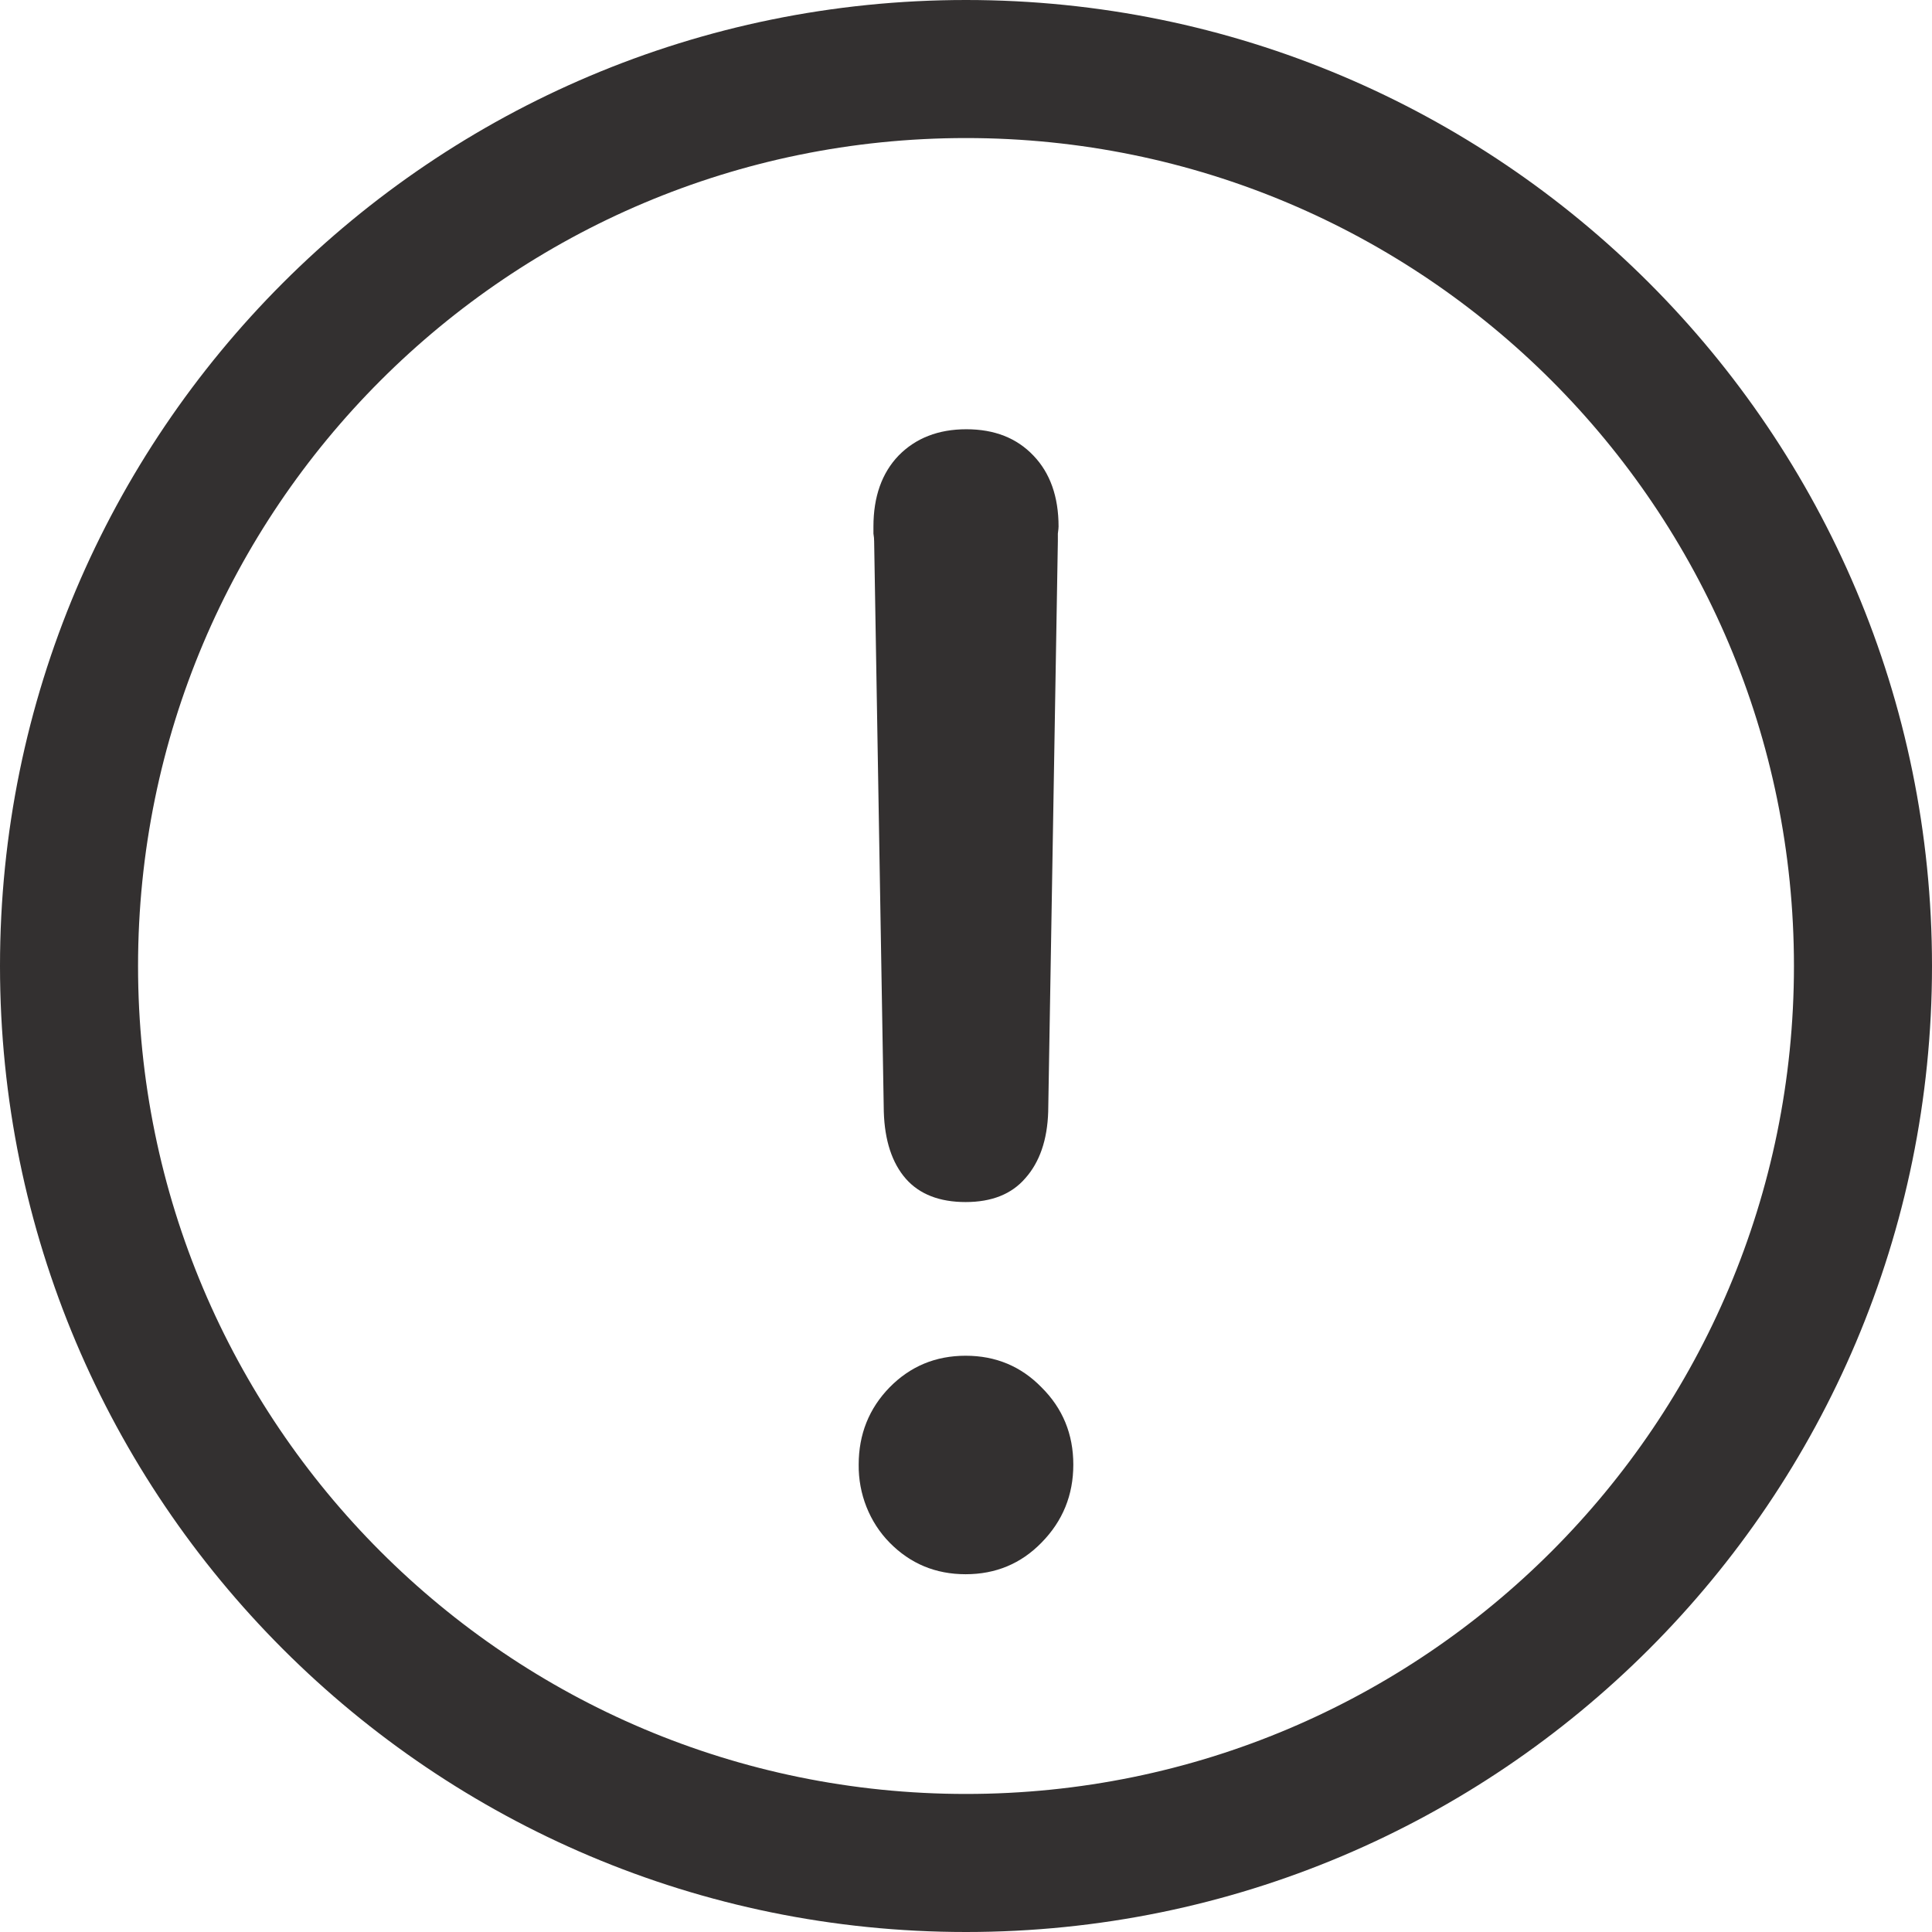
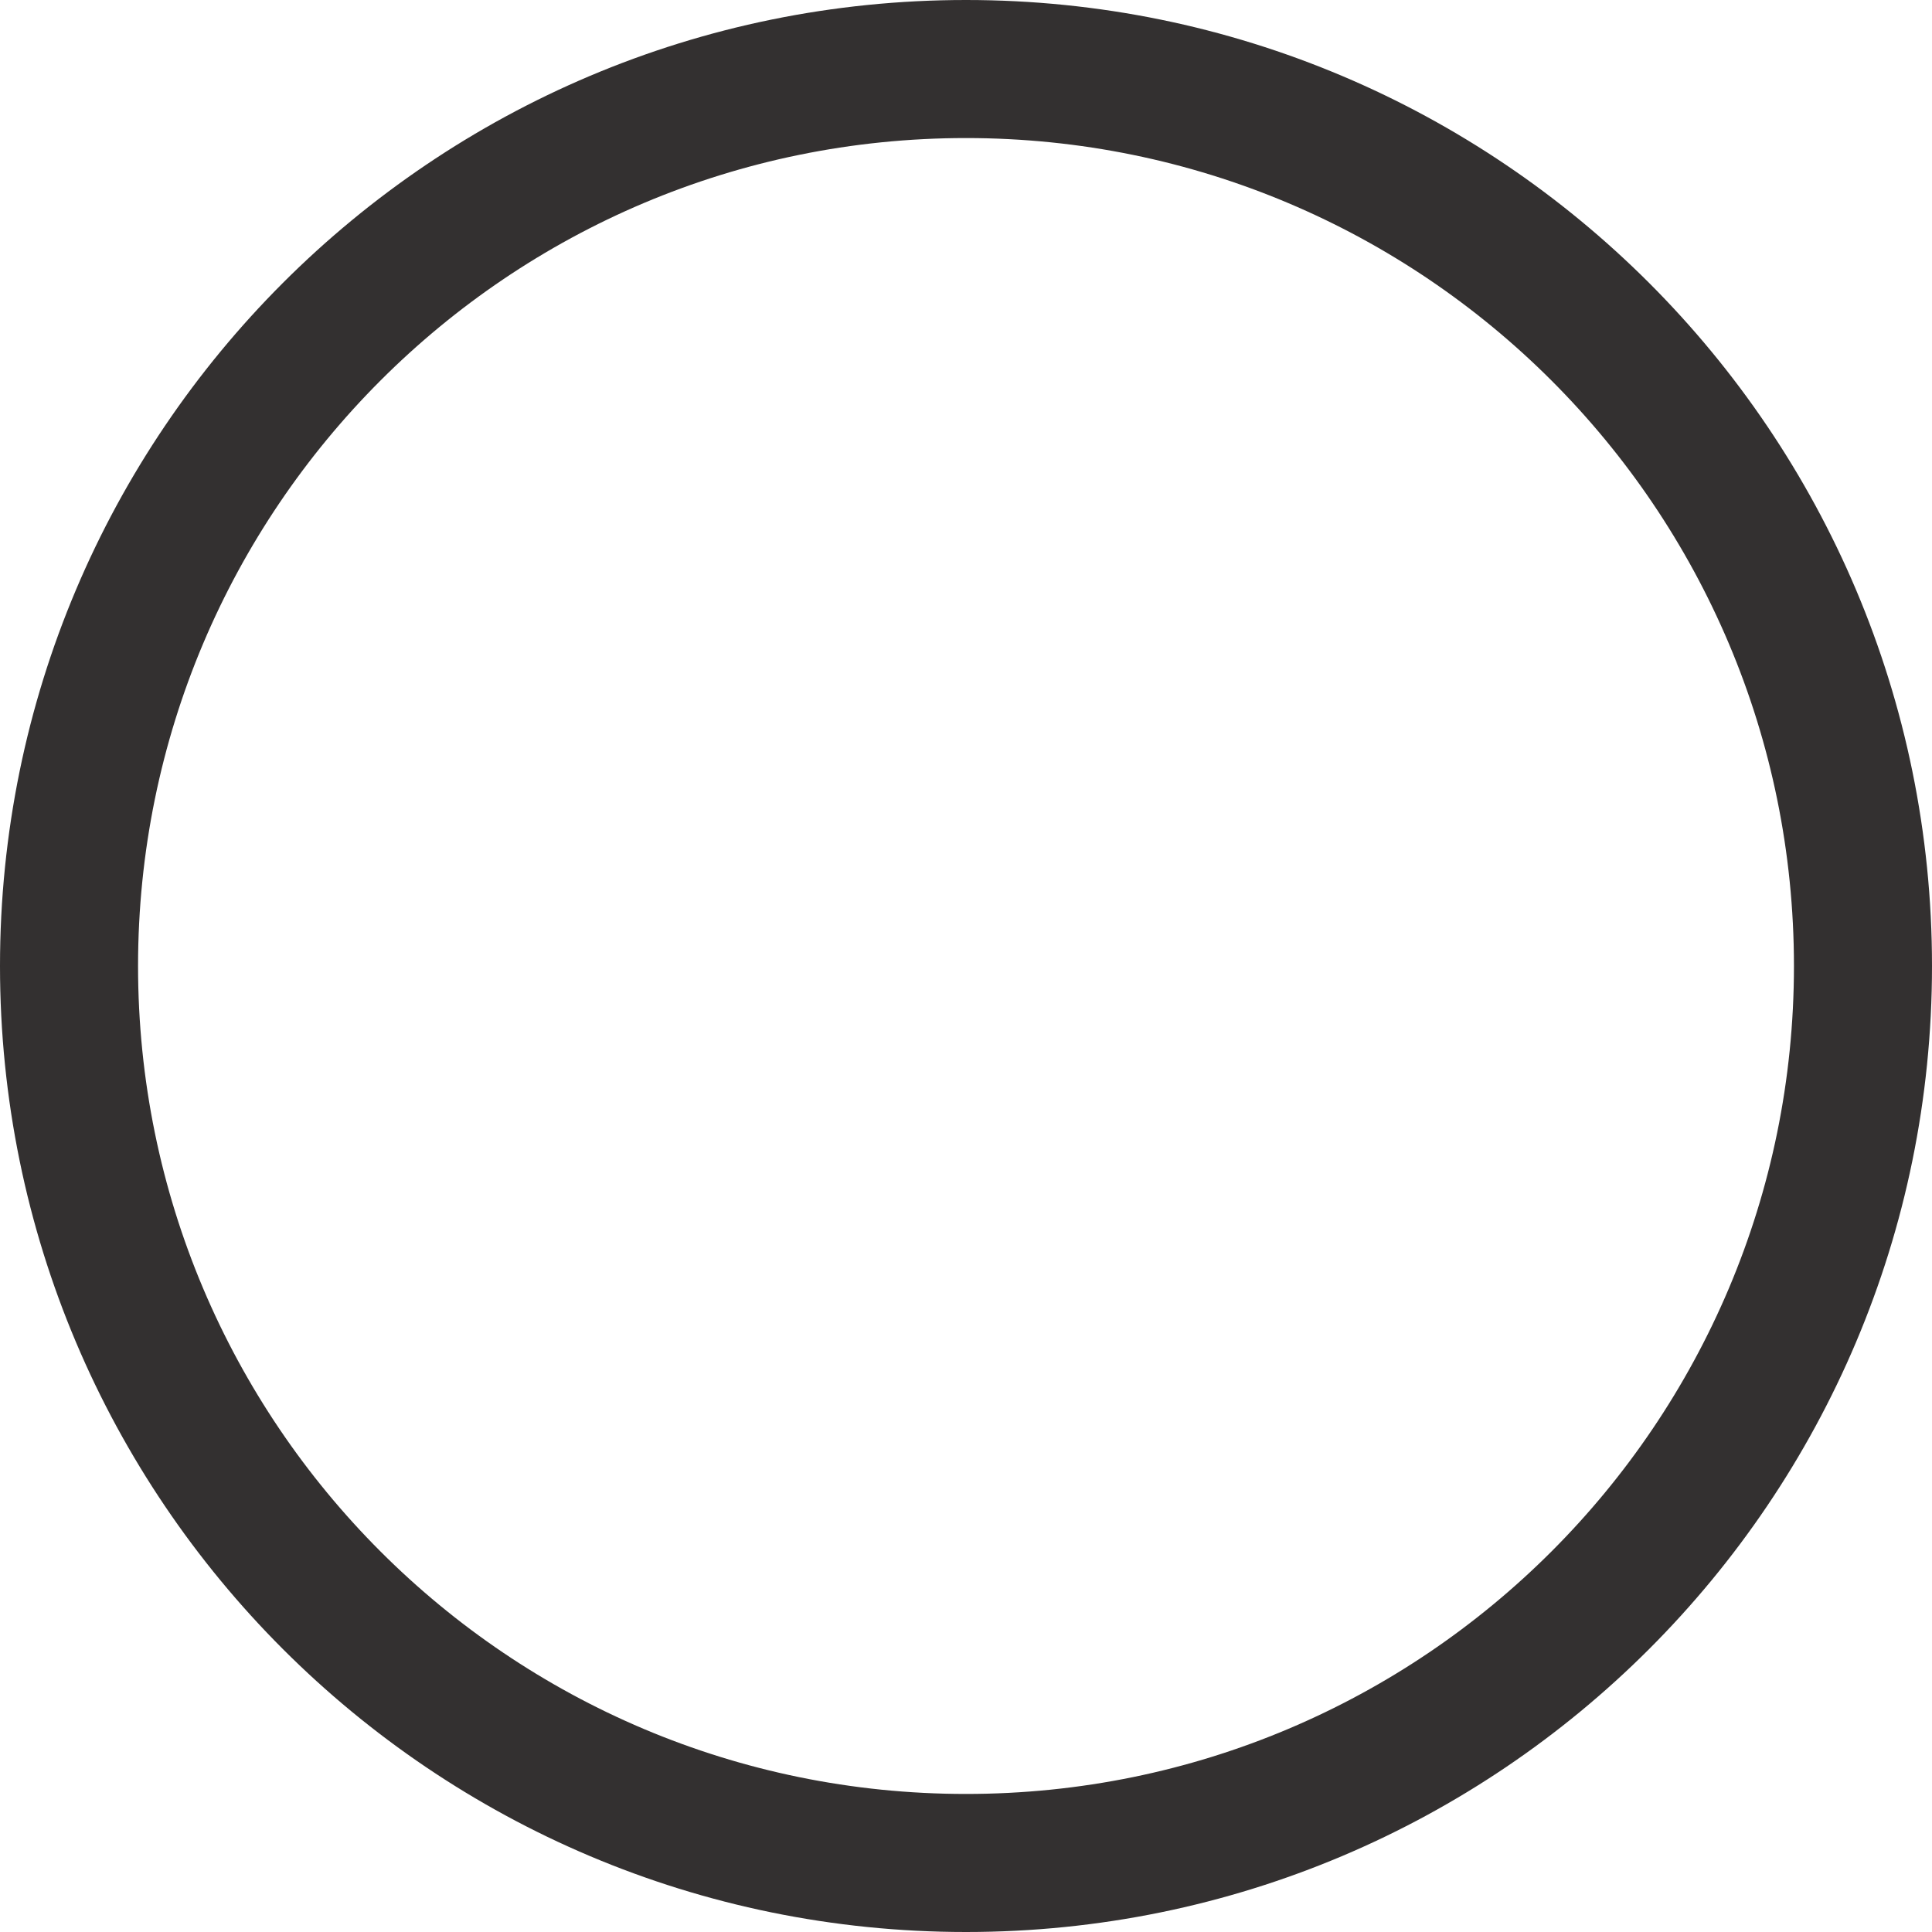
<svg xmlns="http://www.w3.org/2000/svg" preserveAspectRatio="none" width="100%" height="100%" overflow="visible" style="display: block;" viewBox="0 0 11 11" fill="none">
  <g id="Icon">
    <path fill-rule="evenodd" clip-rule="evenodd" d="M5.5 0C2.462 0 0 2.462 0 5.5C0 8.538 2.462 11 5.5 11C8.538 11 11 8.538 11 5.5C11 2.462 8.538 0 5.5 0ZM0.786 5.5C0.786 8.104 2.896 10.214 5.5 10.214C8.104 10.214 10.214 8.104 10.214 5.5C10.214 2.896 8.104 0.786 5.5 0.786C2.896 0.786 0.786 2.896 0.786 5.5Z" fill="#333030" />
-     <path d="M5.93 8.783C5.813 8.903 5.669 8.963 5.498 8.963C5.327 8.963 5.183 8.903 5.065 8.783C4.951 8.667 4.887 8.506 4.889 8.339C4.889 8.166 4.948 8.019 5.065 7.899C5.183 7.779 5.327 7.719 5.498 7.719C5.669 7.719 5.813 7.779 5.93 7.899C6.051 8.019 6.111 8.166 6.111 8.339C6.111 8.512 6.051 8.66 5.93 8.783ZM5.838 6.708C5.76 6.799 5.646 6.844 5.498 6.844C5.35 6.844 5.236 6.8 5.158 6.712C5.079 6.622 5.037 6.494 5.032 6.33L4.977 3.082C4.977 3.07 4.976 3.055 4.973 3.038V2.998C4.973 2.828 5.021 2.693 5.116 2.594C5.214 2.494 5.343 2.444 5.502 2.444C5.662 2.444 5.789 2.494 5.884 2.594C5.979 2.693 6.027 2.828 6.027 2.998C6.027 3.004 6.026 3.017 6.023 3.038V3.082L5.968 6.33C5.963 6.491 5.919 6.617 5.838 6.708Z" fill="#333030" />
  </g>
</svg>